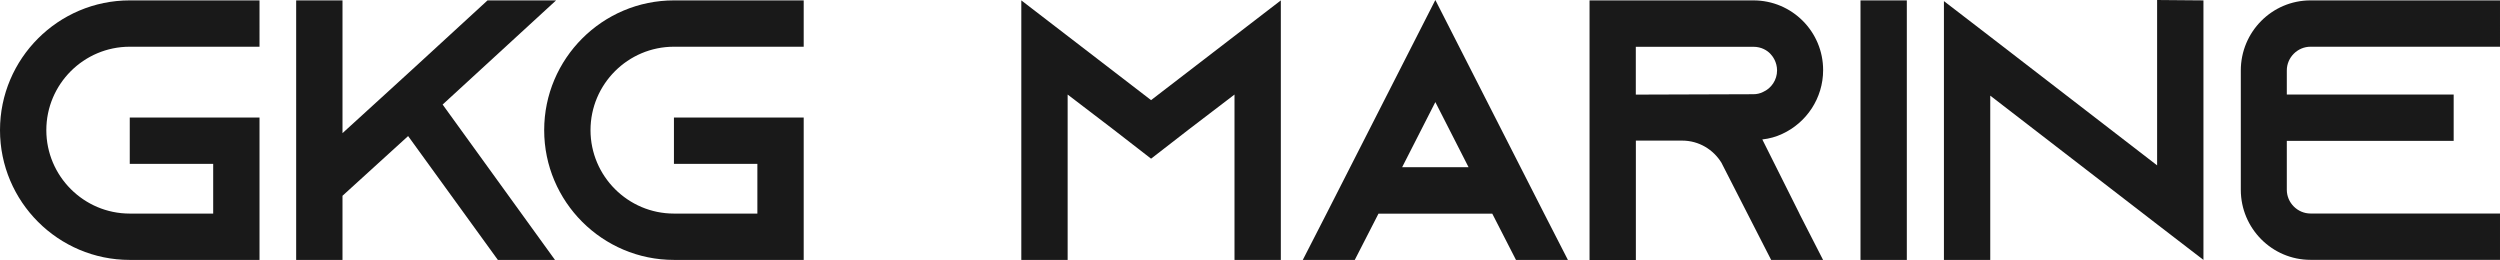
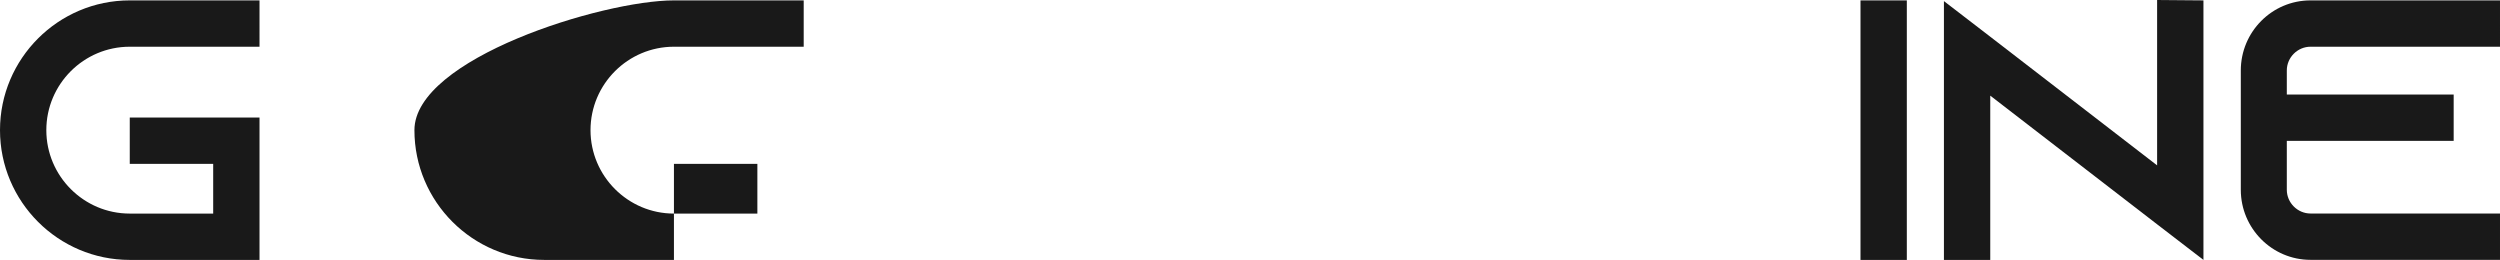
<svg xmlns="http://www.w3.org/2000/svg" id="Layer_2" viewBox="0 0 384.75 40">
  <defs>
    <style>.cls-1{fill:#191919;}</style>
  </defs>
  <g id="BG">
    <g>
      <path class="cls-1" d="M7.13,20.03c0,7.07,5.76,12.84,12.84,12.84h12.84v-7.65h-12.84v-7.13h19.97v21.91H19.97C8.96,40,0,31.04,0,20.03S8.96,.06,19.97,.06h19.97V7.19H19.97c-7.08,0-12.84,5.76-12.84,12.84Z" />
-       <path class="cls-1" d="M68.12,16.09l17.29,23.91h-8.79l-13.81-19.06-10.1,9.19v9.87h-7.13V.06h7.13V20.49l5.88-5.36,5.31-4.85L75.03,.06h10.55l-17.46,16.03Z" />
-       <path class="cls-1" d="M90.88,20.03c0,7.07,5.76,12.84,12.84,12.84h12.84v-7.65h-12.84v-7.13h19.97v21.91h-19.97c-11.01,0-19.97-8.96-19.97-19.97S92.71,.06,103.72,.06h19.97V7.19h-19.97c-7.08,0-12.84,5.76-12.84,12.84Z" />
-       <path class="cls-1" d="M197.12,.06V40h-7.13V14.55l-7.02,5.36-5.82,4.51-5.82-4.51-7.02-5.36v25.45h-7.13V.06l7.13,5.48,12.84,9.87,12.84-9.87L197.12,.06Z" />
-       <path class="cls-1" d="M276.92,32.87l3.65,7.13h-7.99l-3.65-7.13-3.82-7.47-.17-.34c-1.26-2.05-3.48-3.42-6.05-3.42h-7.13v18.37h-7.13V.06h25.22c2.97,0,5.65,1.2,7.59,3.14,1.94,1.94,3.14,4.62,3.14,7.59,0,4.33-2.57,8.1-6.28,9.81-.97,.46-2,.74-3.08,.86l5.71,11.41Zm-7.08-18.37c.51,0,1.03-.11,1.48-.34,1.31-.57,2.17-1.88,2.17-3.31,0-1.31-.68-2.22-1.08-2.62-.46-.46-1.31-1.03-2.57-1.03h-18.09v7.36l18.09-.06Z" />
+       <path class="cls-1" d="M90.88,20.03c0,7.07,5.76,12.84,12.84,12.84h12.84v-7.65h-12.84v-7.13v21.91h-19.97c-11.01,0-19.97-8.96-19.97-19.97S92.71,.06,103.72,.06h19.97V7.19h-19.97c-7.08,0-12.84,5.76-12.84,12.84Z" />
      <path class="cls-1" d="M286.33,40V.06h7.13V40h-7.13Z" />
      <path class="cls-1" d="M339.11,.06V40l-7.13-5.48-25.68-19.8v25.28h-7.13V.17l7.13,5.48,25.68,19.8V0l7.13,.06Z" />
      <path class="cls-1" d="M351.94,10.84v3.71h25.68v7.13h-25.68v7.53c0,2,1.66,3.65,3.65,3.65h29.16v7.13h-29.16c-5.93,0-10.73-4.85-10.73-10.78V10.84c0-5.93,4.79-10.78,10.73-10.78h29.16V7.19h-29.16c-2,0-3.65,1.65-3.65,3.65Z" />
-       <path class="cls-1" d="M233.3,40h8l-3.66-7.14L220.9,0l-16.74,32.86-3.66,7.14h8l3.65-7.12h17.51l3.65,7.12Zm-7.29-14.27h-10.22l5.11-10.02,5.11,10.02Z" />
    </g>
  </g>
</svg>